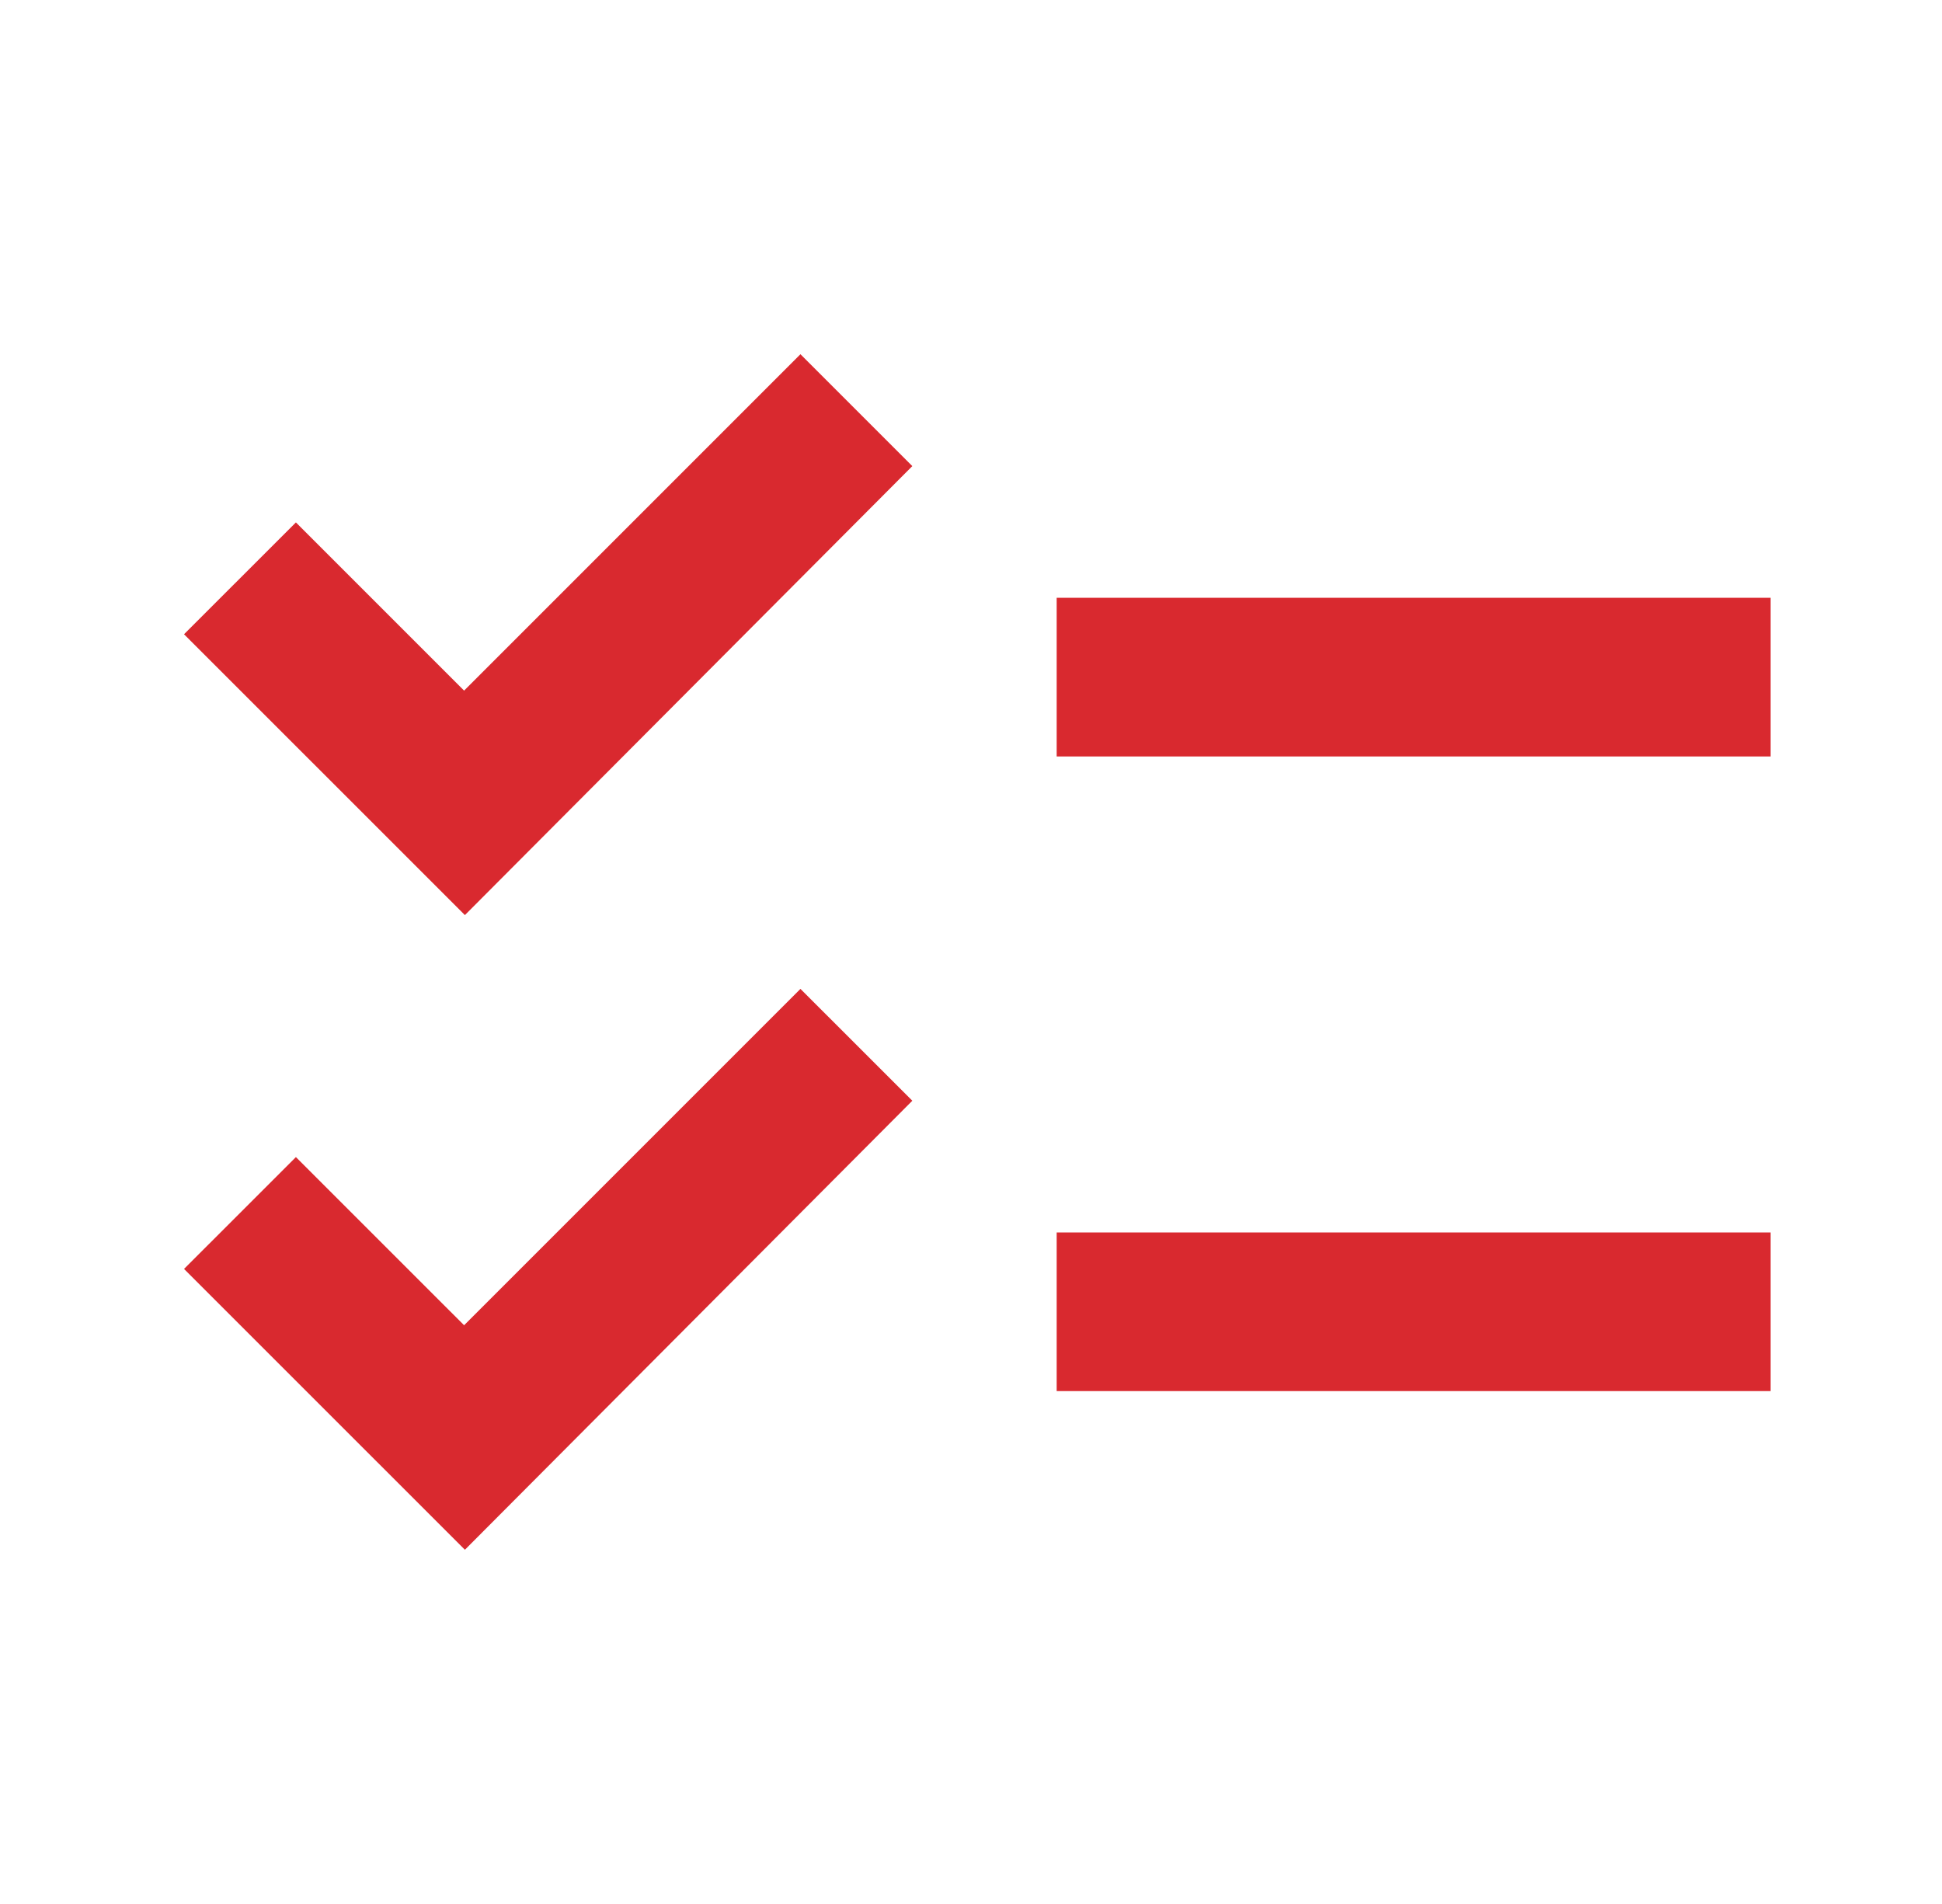
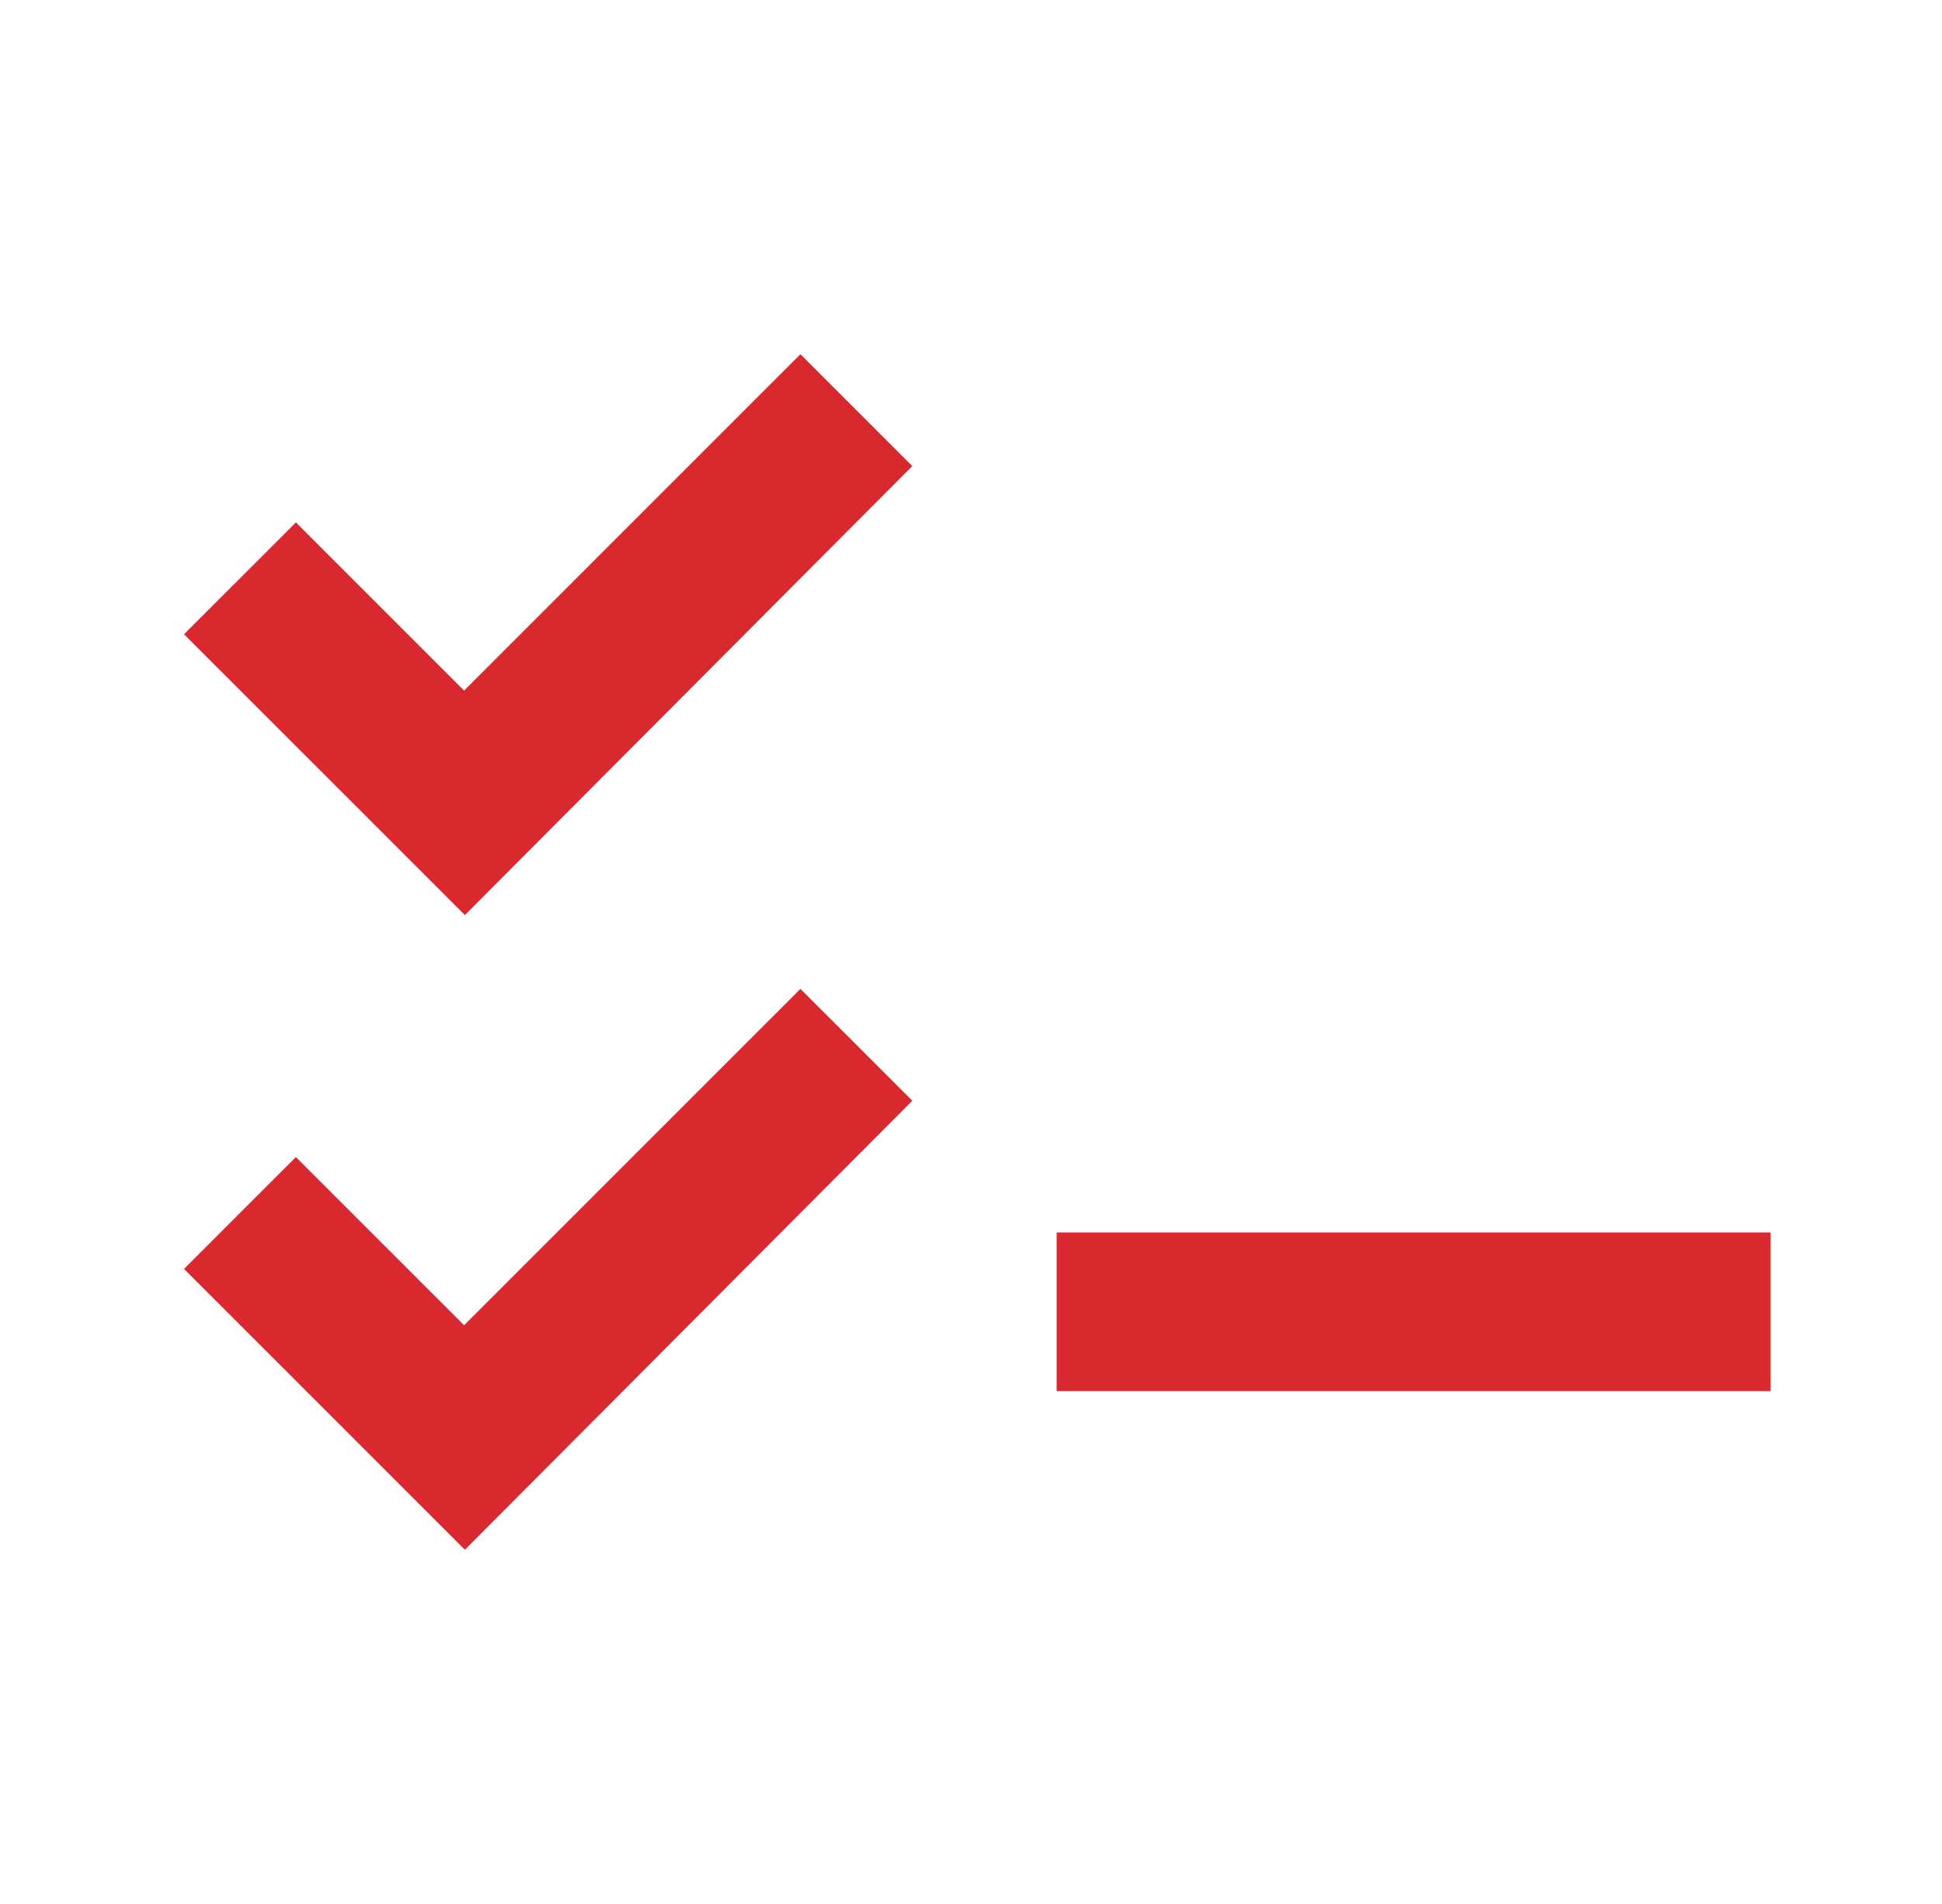
<svg xmlns="http://www.w3.org/2000/svg" width="51" height="50" viewBox="0 0 51 50" fill="none">
-   <path d="M46.5 15.698H27.75V19.865H46.5V15.698ZM46.5 32.365H27.75V36.531H46.5V32.365ZM12.209 24.031L4.833 16.656L7.771 13.719L12.188 18.136L21.021 9.302L23.959 12.24L12.209 24.031ZM12.209 40.698L4.833 33.323L7.771 30.386L12.188 34.802L21.021 25.969L23.959 28.906L12.209 40.698Z" fill="#D9292F" />
+   <path d="M46.5 15.698V19.865H46.5V15.698ZM46.5 32.365H27.75V36.531H46.5V32.365ZM12.209 24.031L4.833 16.656L7.771 13.719L12.188 18.136L21.021 9.302L23.959 12.24L12.209 24.031ZM12.209 40.698L4.833 33.323L7.771 30.386L12.188 34.802L21.021 25.969L23.959 28.906L12.209 40.698Z" fill="#D9292F" />
</svg>